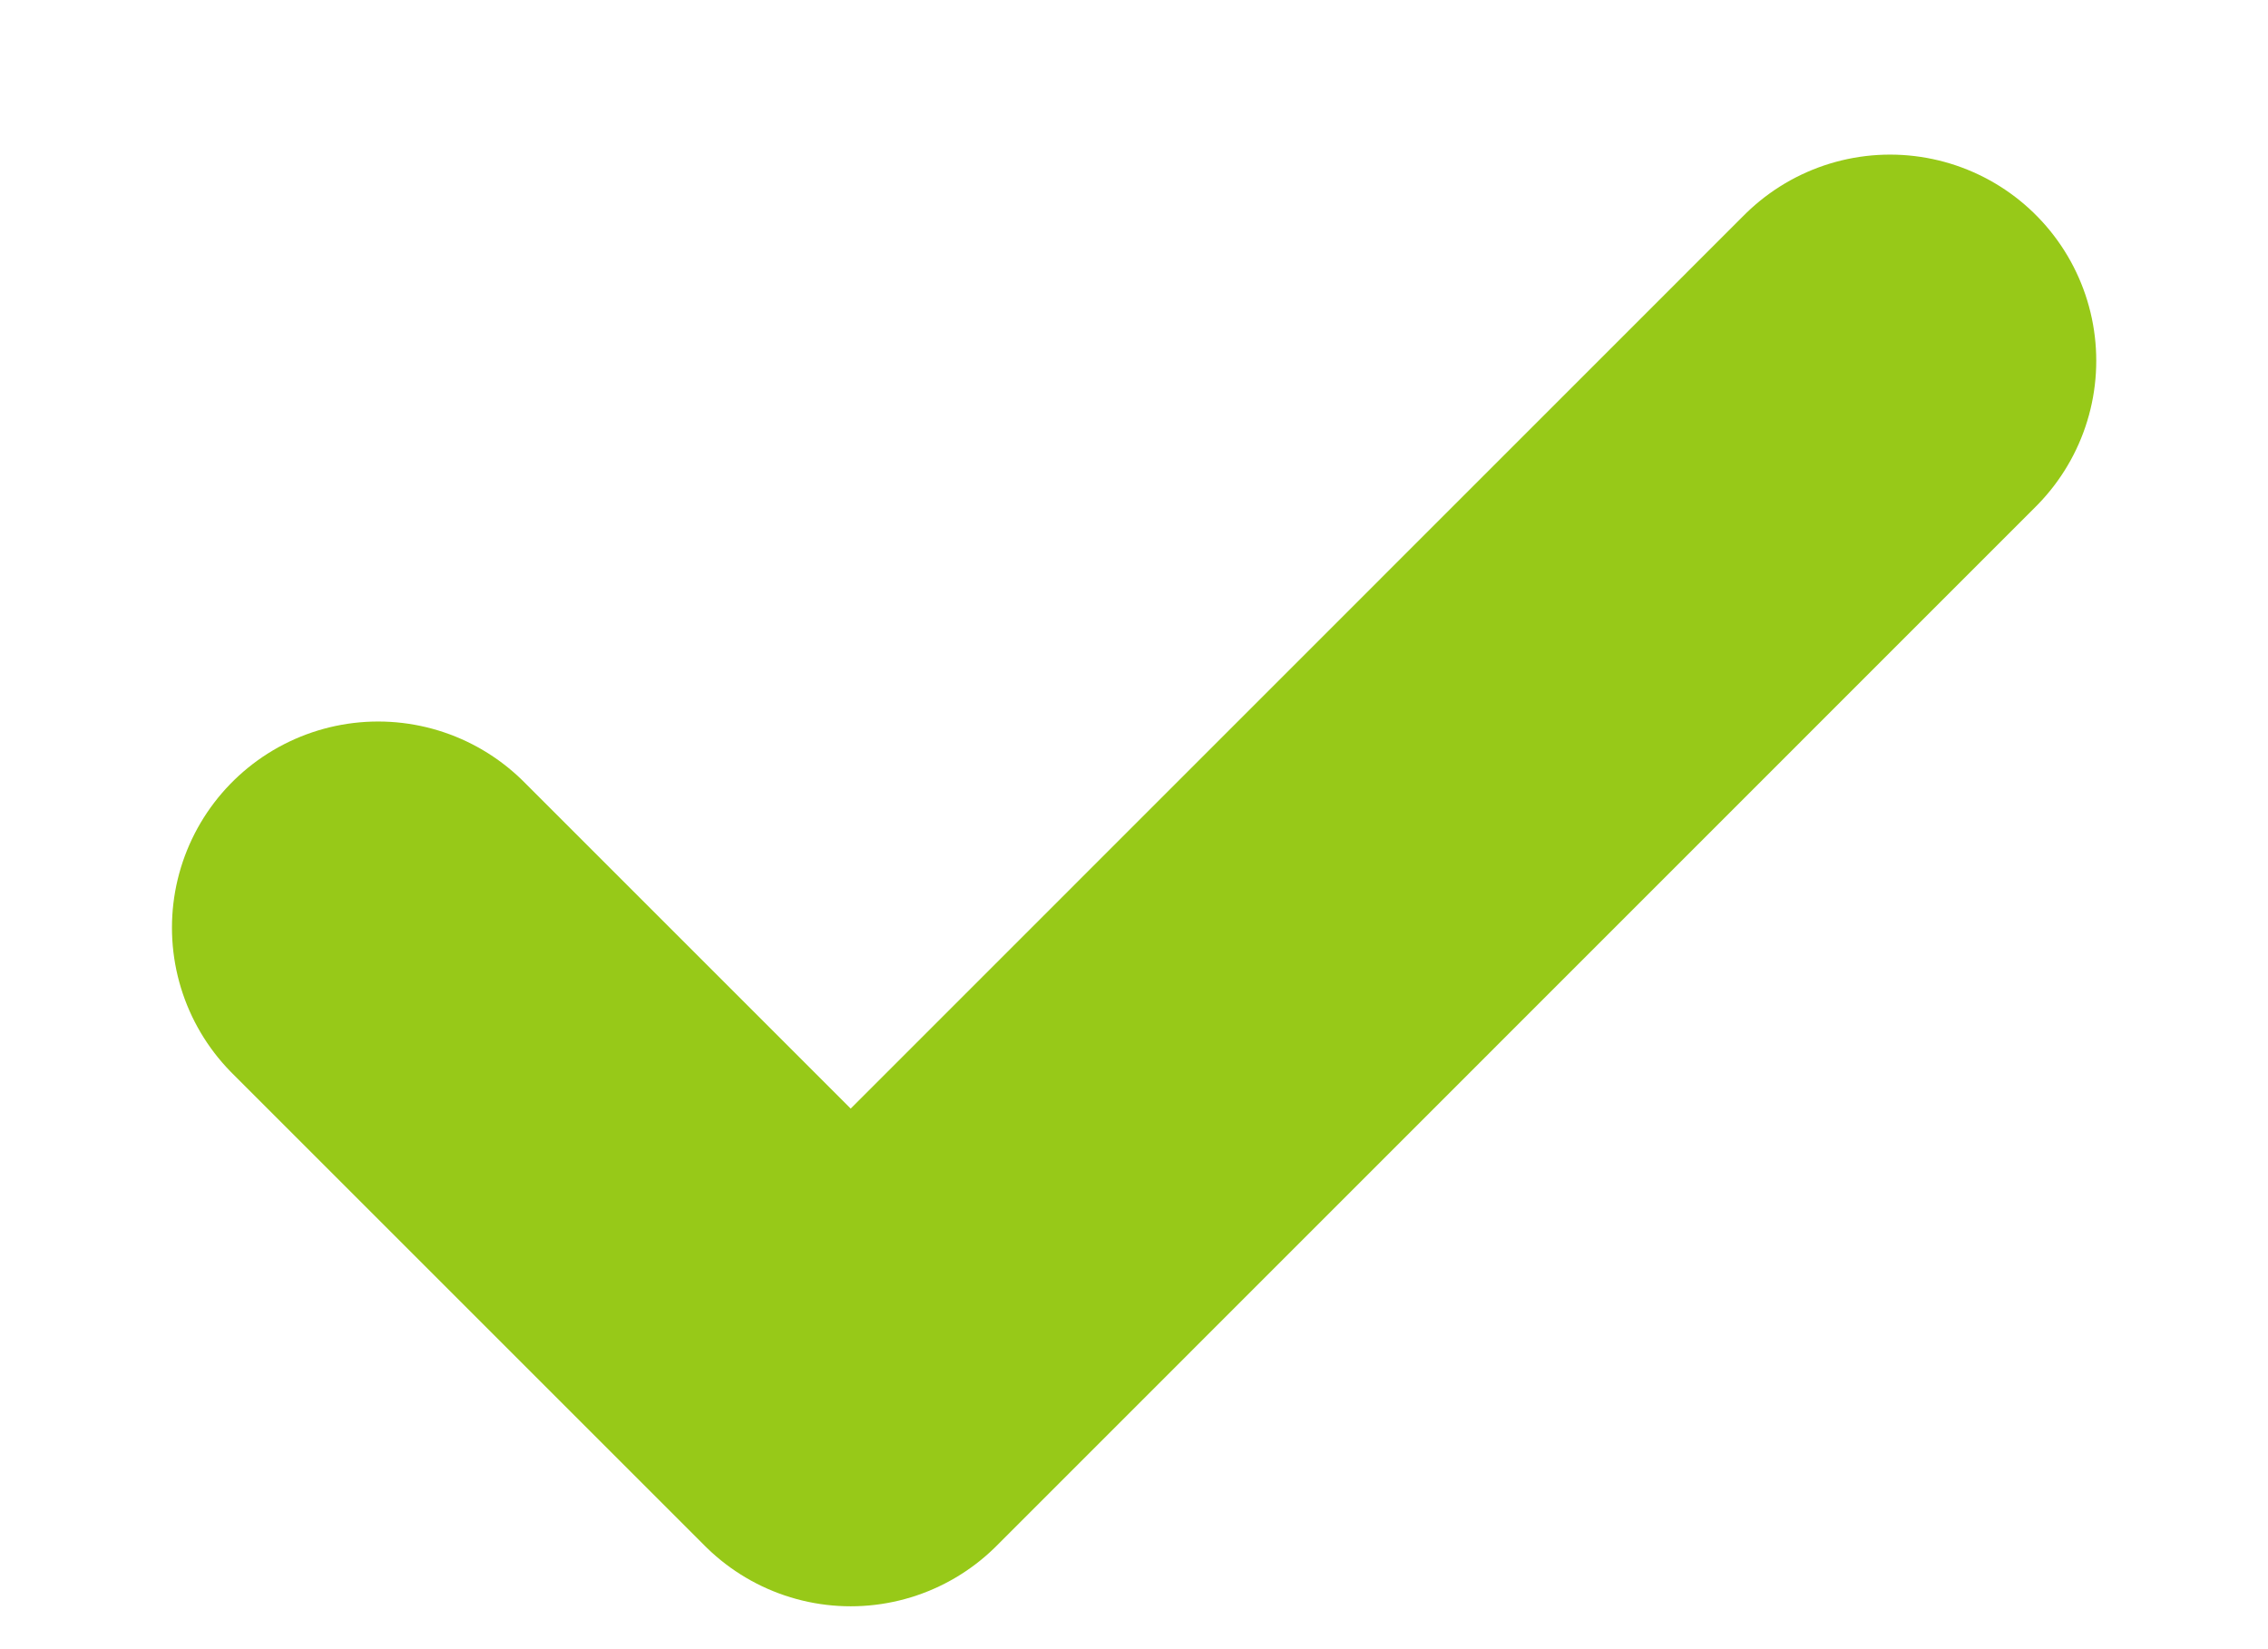
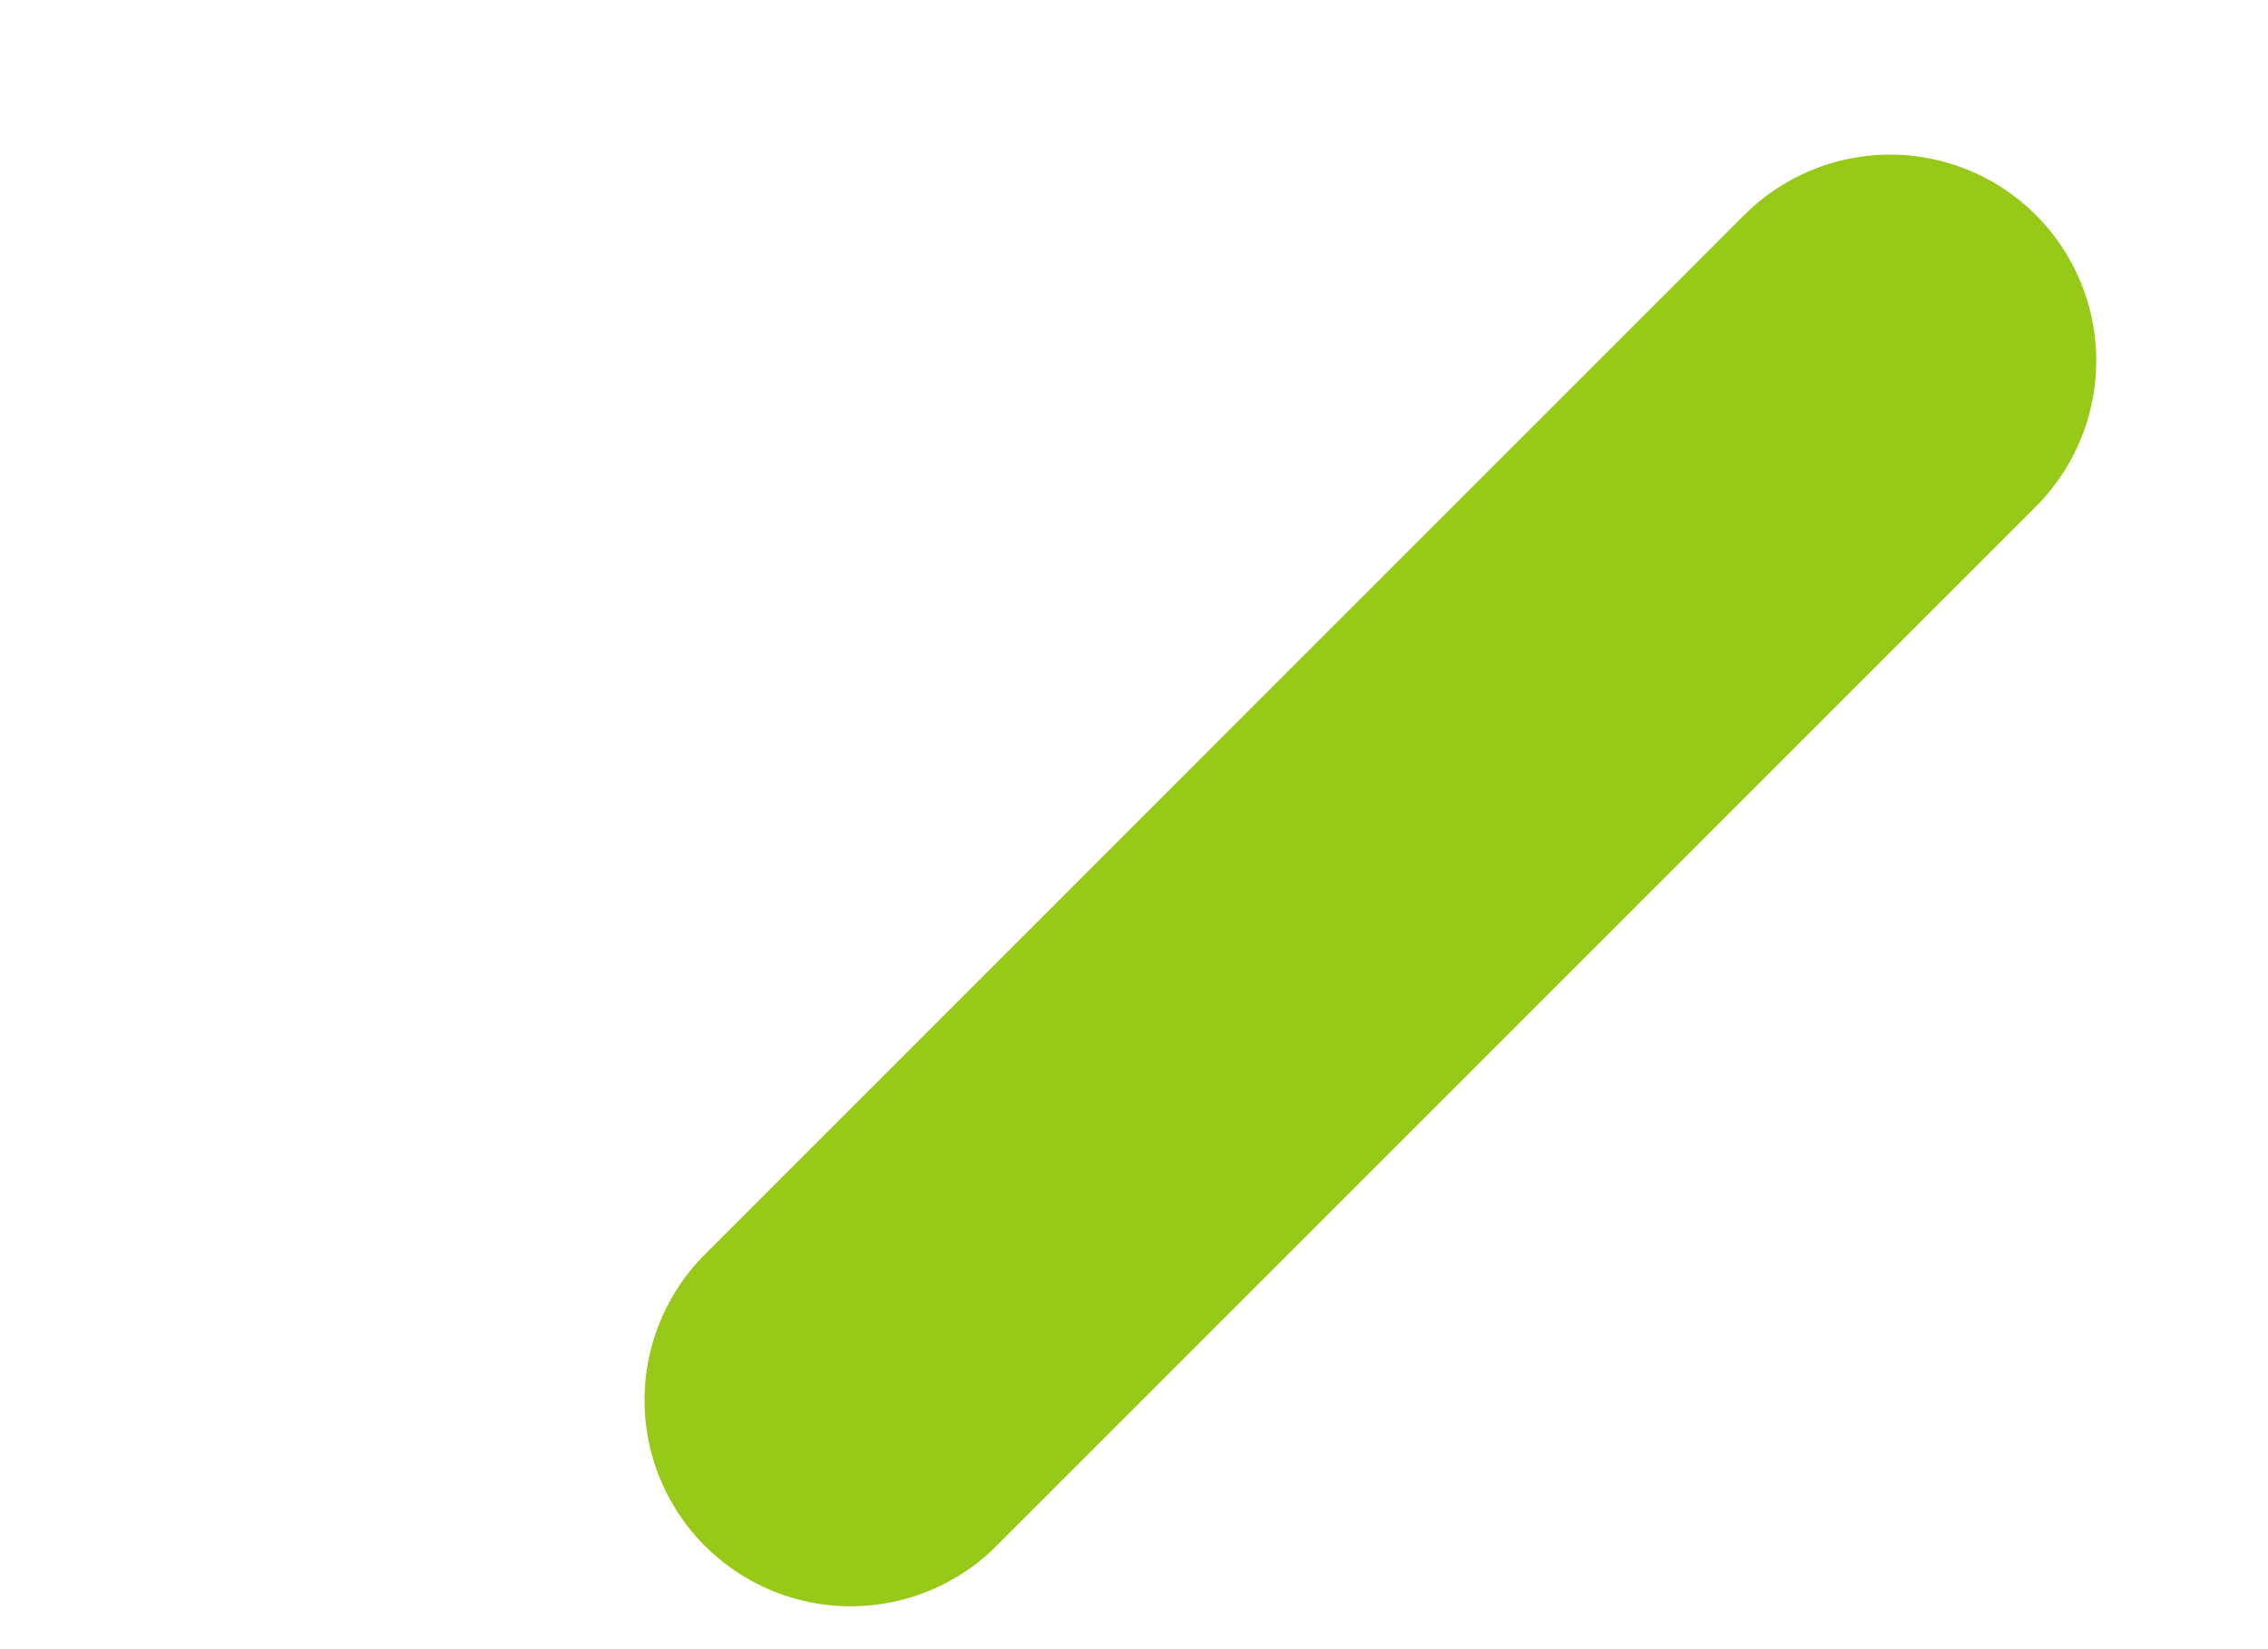
<svg xmlns="http://www.w3.org/2000/svg" width="11" height="8" viewBox="0 0 11 8" fill="none">
-   <path d="M9.167 1.75L4.126 6.792L1.834 4.5" stroke="#97C918" stroke-width="2" stroke-linecap="round" stroke-linejoin="round" />
+   <path d="M9.167 1.75L4.126 6.792" stroke="#97C918" stroke-width="2" stroke-linecap="round" stroke-linejoin="round" />
</svg>